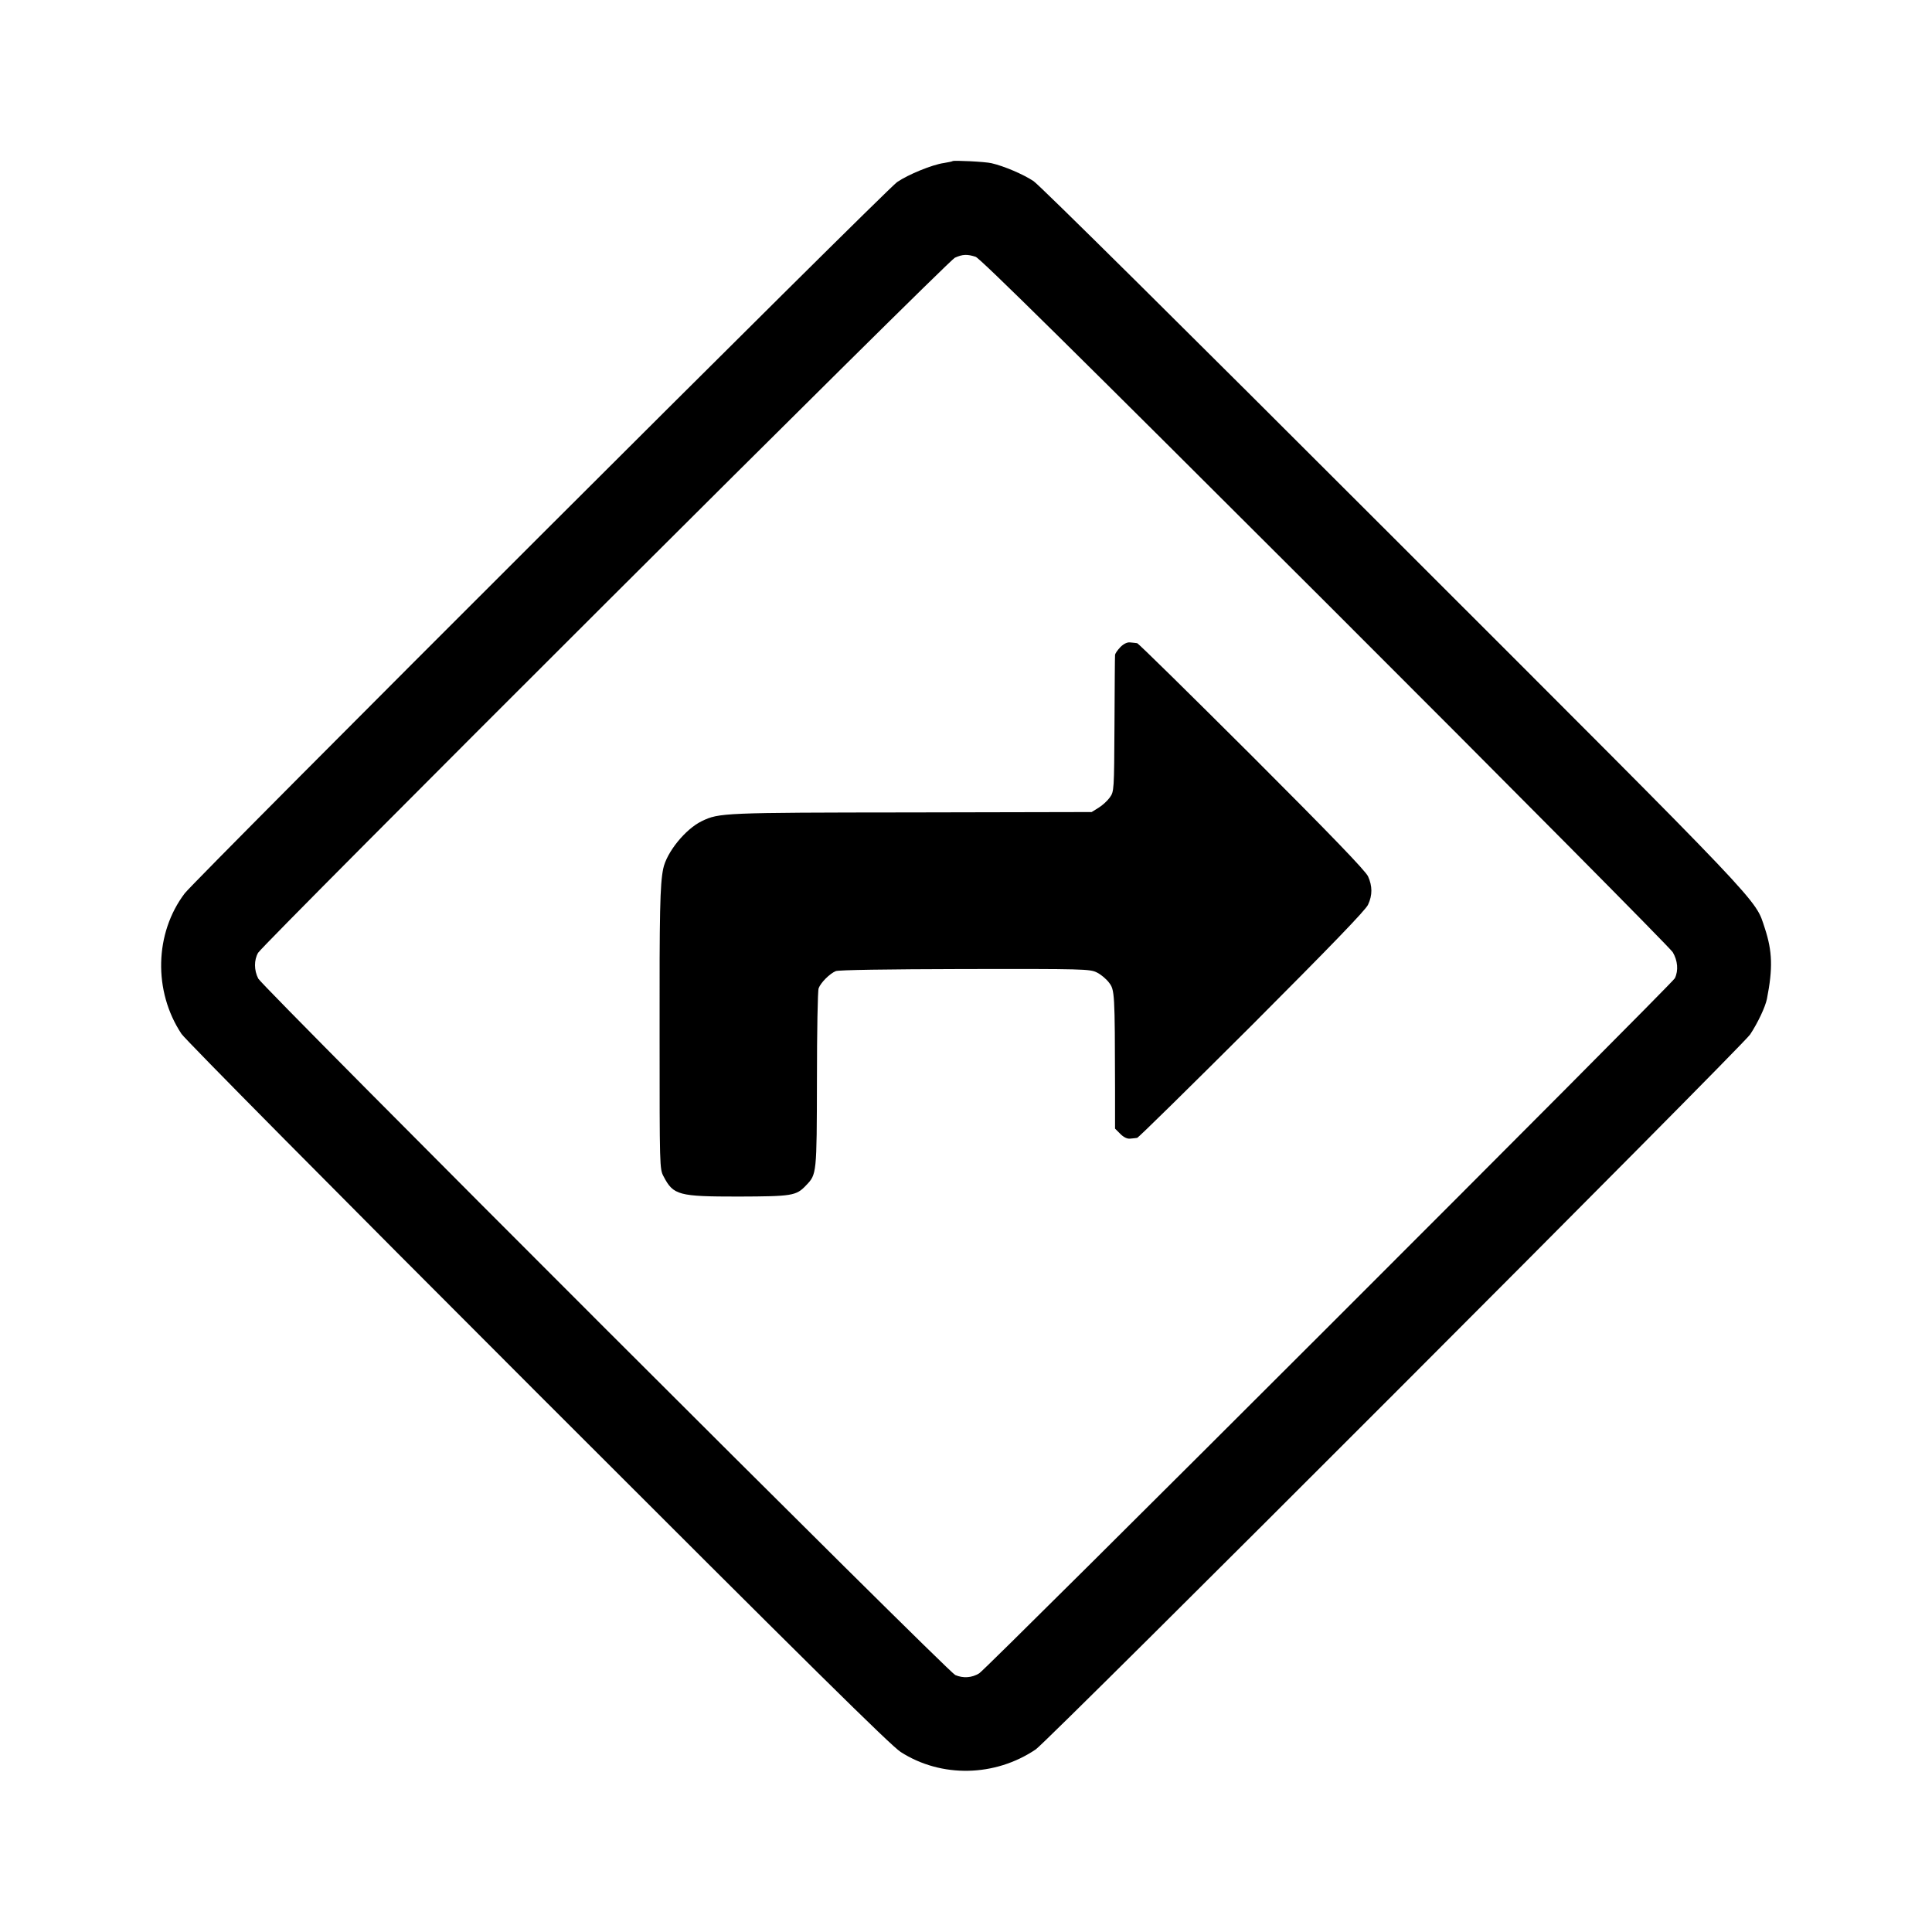
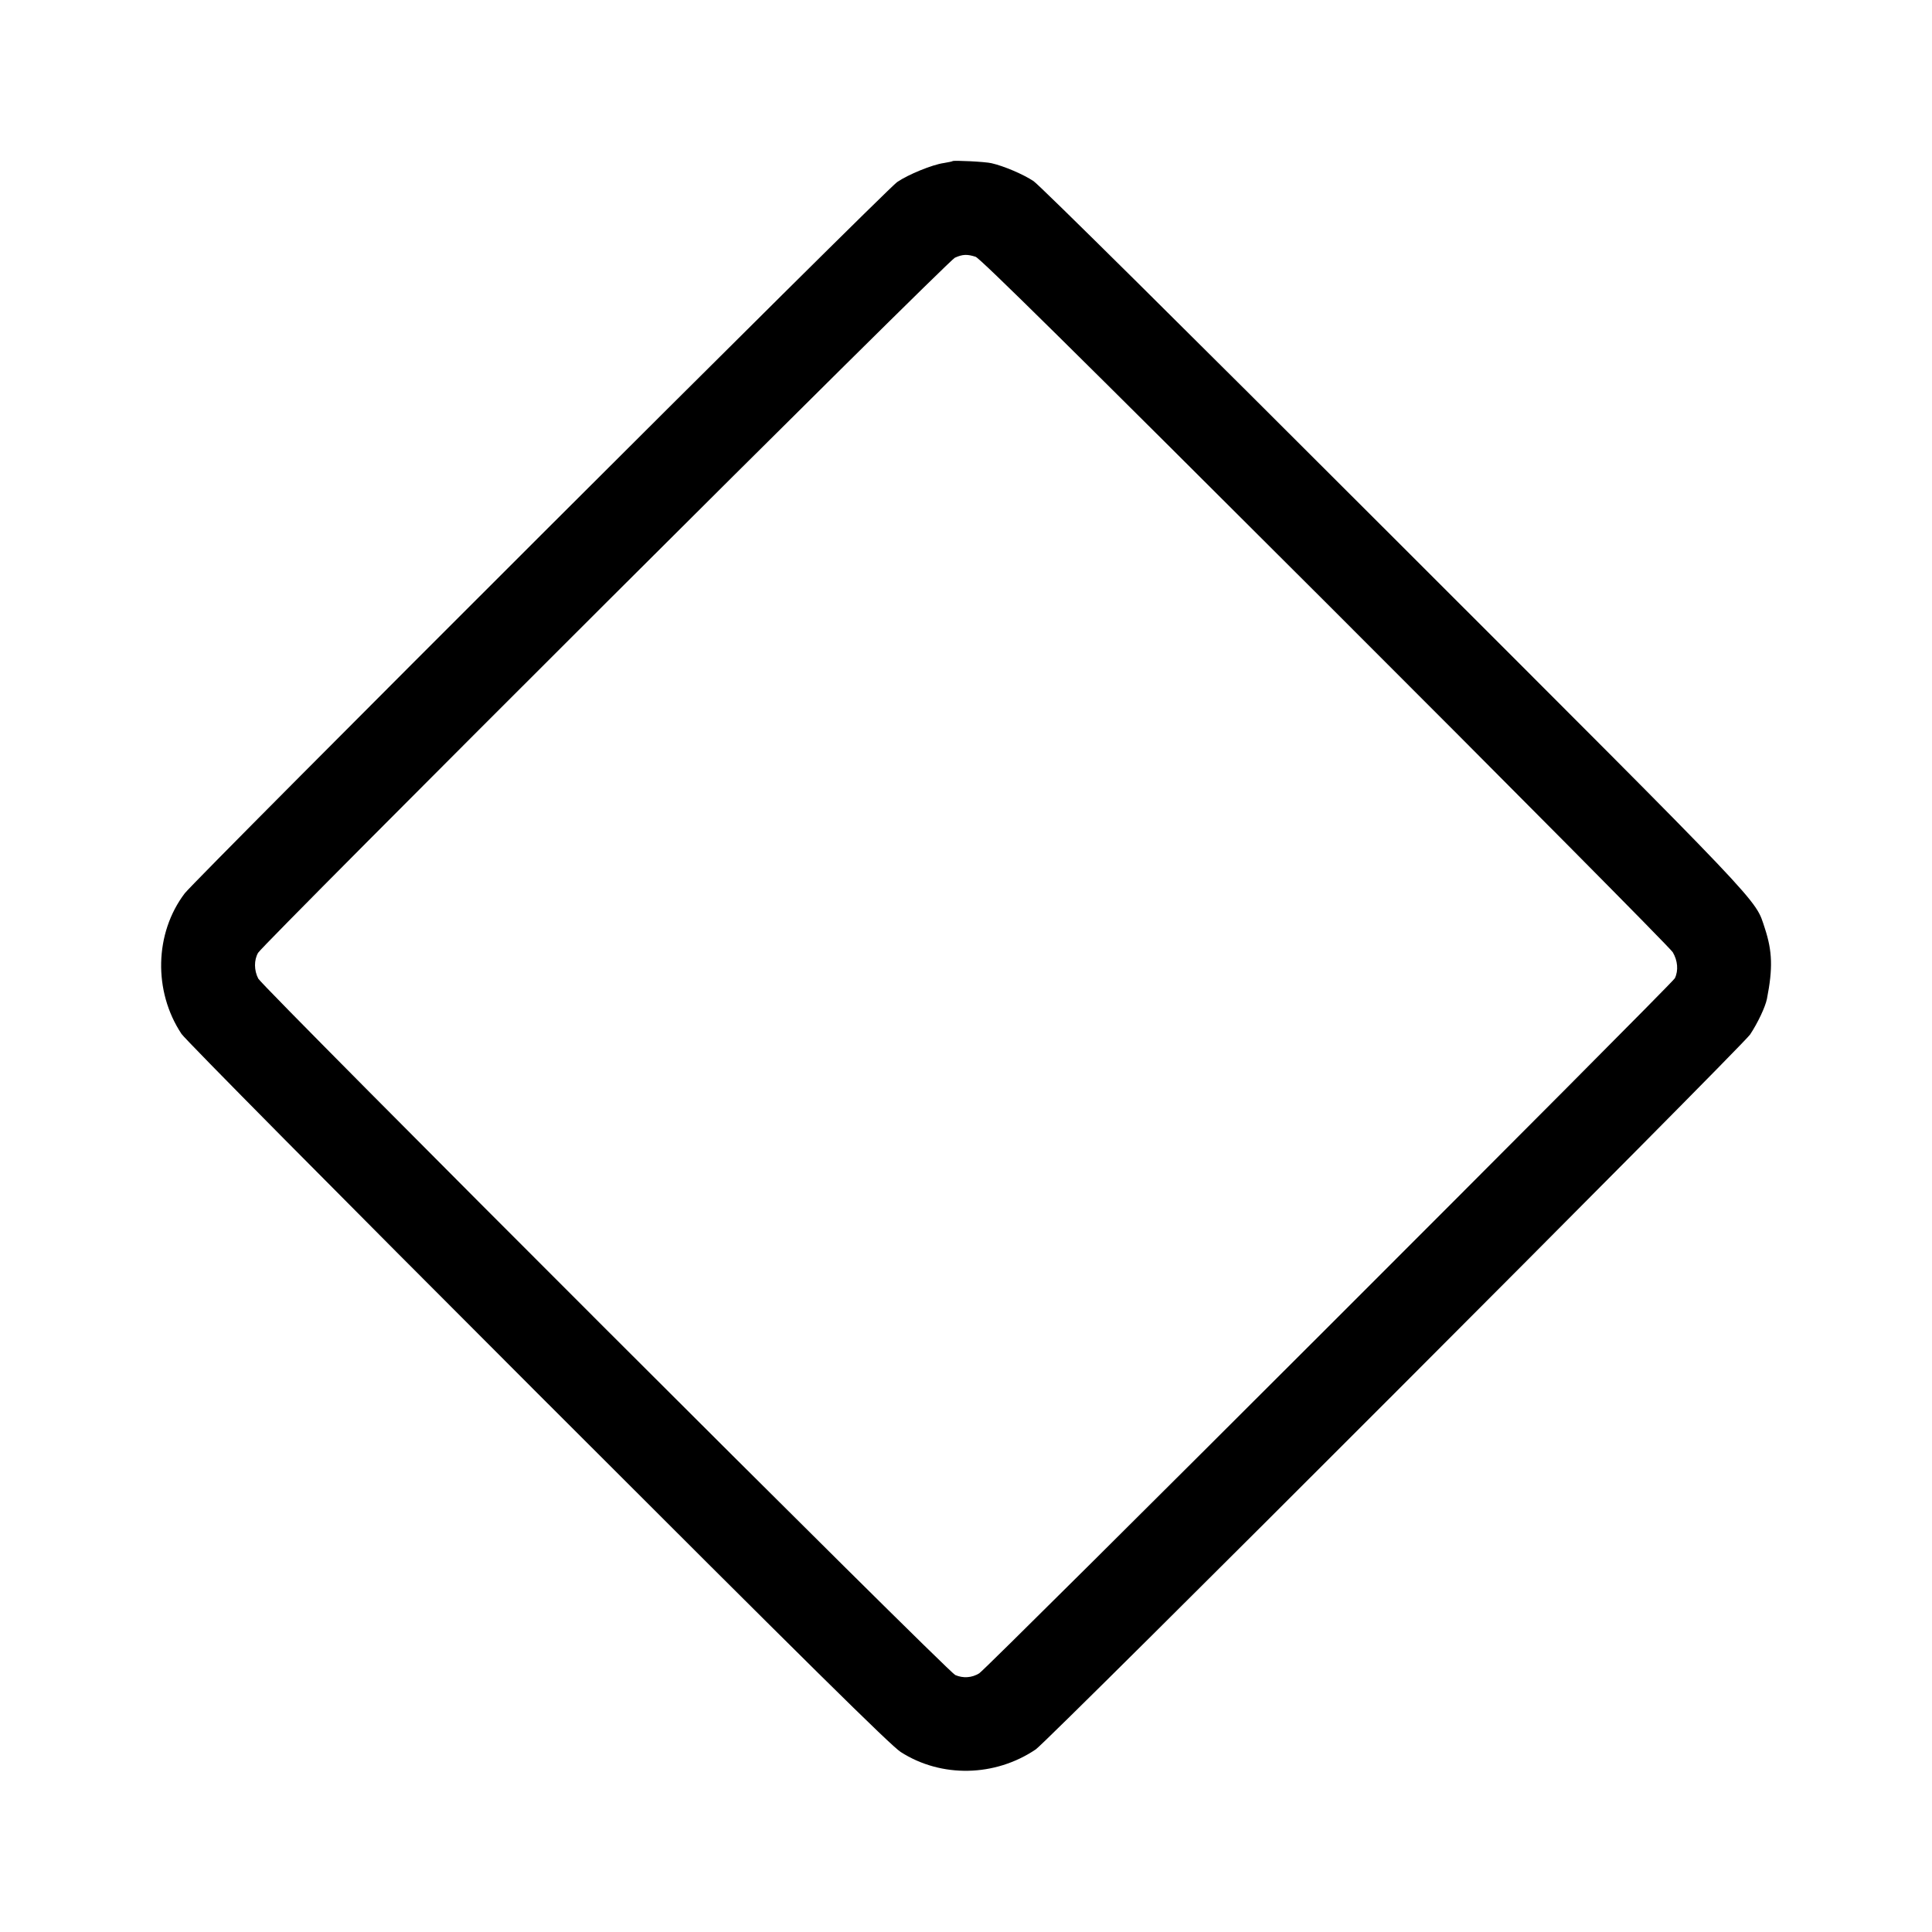
<svg xmlns="http://www.w3.org/2000/svg" version="1.0" width="1024pt" height="1024pt" viewBox="0 0 1024 1024" preserveAspectRatio="xMidYMid meet">
  <g transform="translate(0,1024) scale(0.1,-0.1)" fill="#000000" stroke="none">
    <path d="M5049 9386 c-2 -2 -23 -6 -46 -10 -60 -8 -190 -61 -248 -101 -58 -39 -3718 -3694 -3776 -3770 -160 -211 -167 -519 -17 -745 22 -32 800 -818 1890 -1908 1441 -1441 1868 -1863 1922 -1898 215 -138 500 -132 716 14 66 45 3744 3726 3786 3789 41 62 80 145 89 188 32 163 29 253 -11 375 -54 161 31 72 -1966 2068 -1111 1111 -1876 1869 -1910 1892 -54 36 -157 80 -223 95 -33 8 -200 16 -206 11z m122 -507 c25 -9 517 -495 1852 -1828 1000 -999 1829 -1835 1843 -1858 26 -44 31 -97 11 -138 -15 -30 -3647 -3660 -3687 -3684 -39 -24 -85 -27 -127 -9 -40 17 -3669 3644 -3694 3691 -23 44 -23 99 -1 137 29 49 3657 3669 3693 3684 42 19 66 19 110 5z" />
-     <path d="M5938 6810 c-15 -16 -28 -34 -28 -42 -1 -7 -2 -173 -3 -368 -2 -351 -2 -355 -25 -387 -12 -17 -39 -42 -59 -54 l-37 -23 -956 -2 c-1000 -1 -1018 -2 -1110 -46 -87 -42 -187 -165 -205 -253 -17 -84 -20 -228 -19 -880 0 -700 0 -711 21 -750 52 -100 79 -107 397 -107 285 1 306 4 358 59 57 59 57 59 58 561 0 254 4 472 9 484 11 30 59 78 91 91 16 6 262 10 685 11 627 1 662 0 698 -18 21 -10 50 -34 65 -54 30 -39 31 -51 32 -565 l0 -209 28 -28 c18 -18 37 -27 52 -25 14 1 30 3 37 4 6 0 280 270 609 598 416 417 603 610 615 638 24 51 23 99 0 150 -13 29 -198 221 -615 638 -329 328 -603 598 -609 598 -7 1 -23 3 -37 4 -15 2 -34 -7 -52 -25z" />
  </g>
</svg>